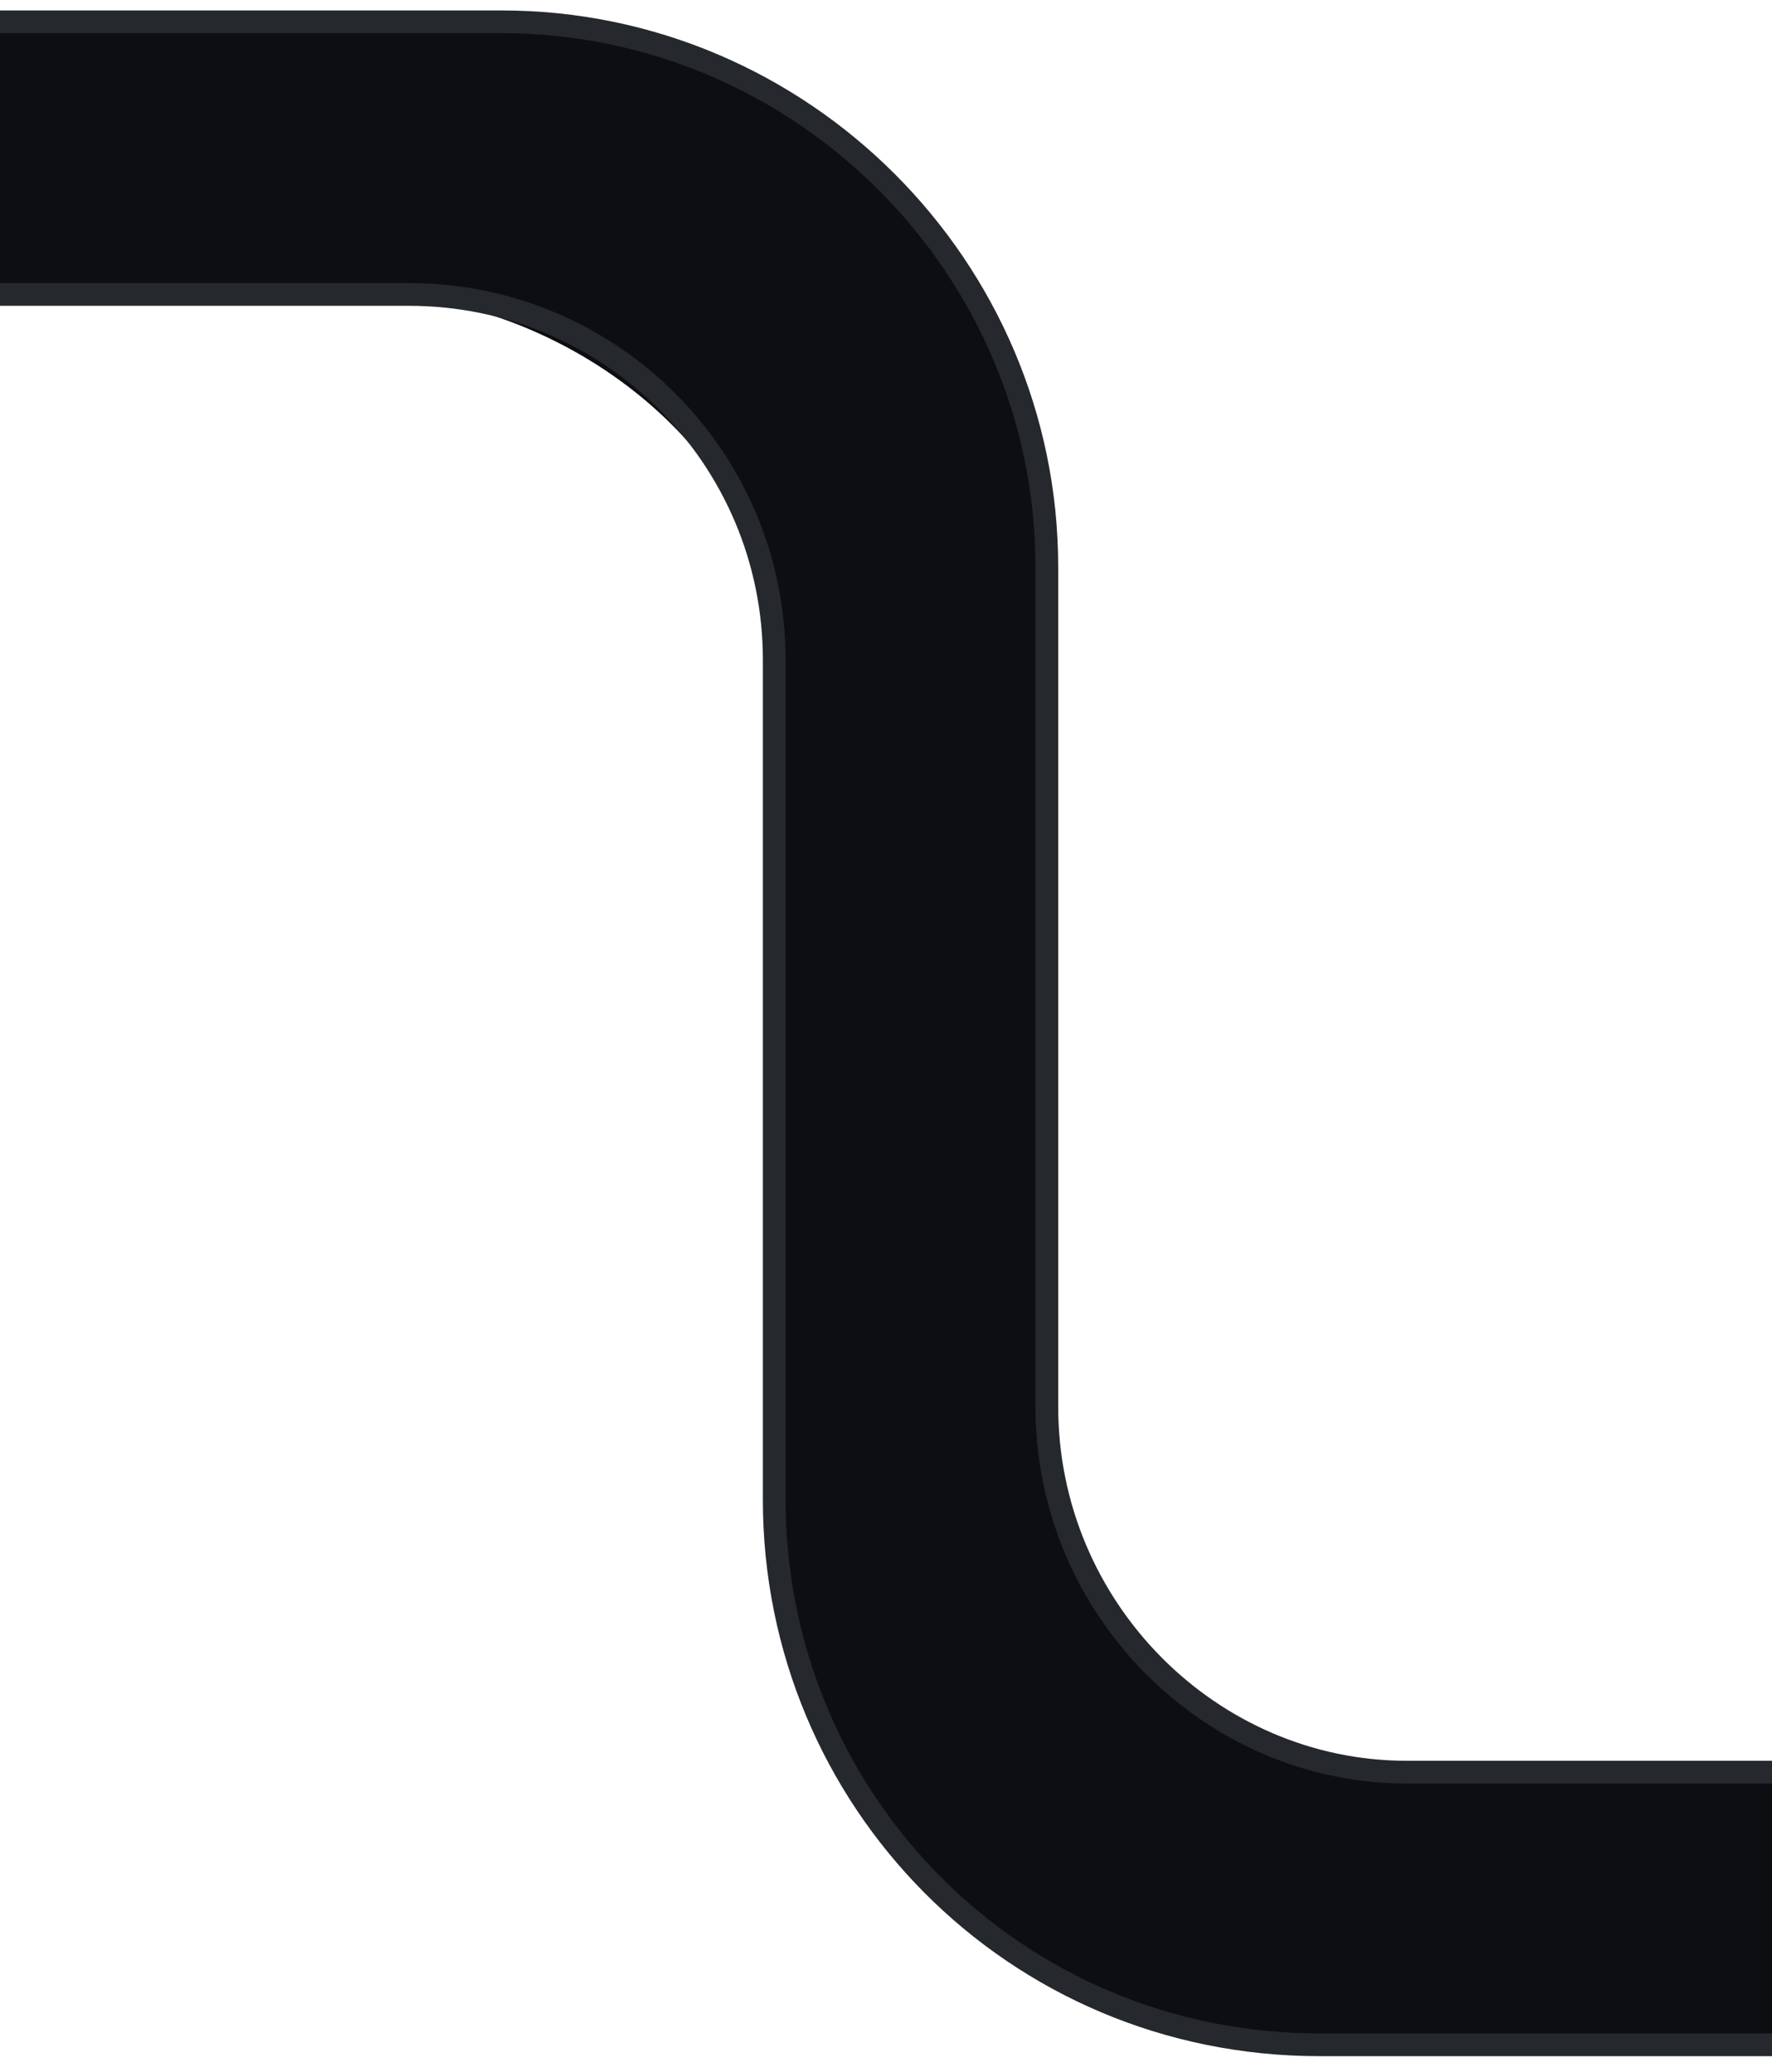
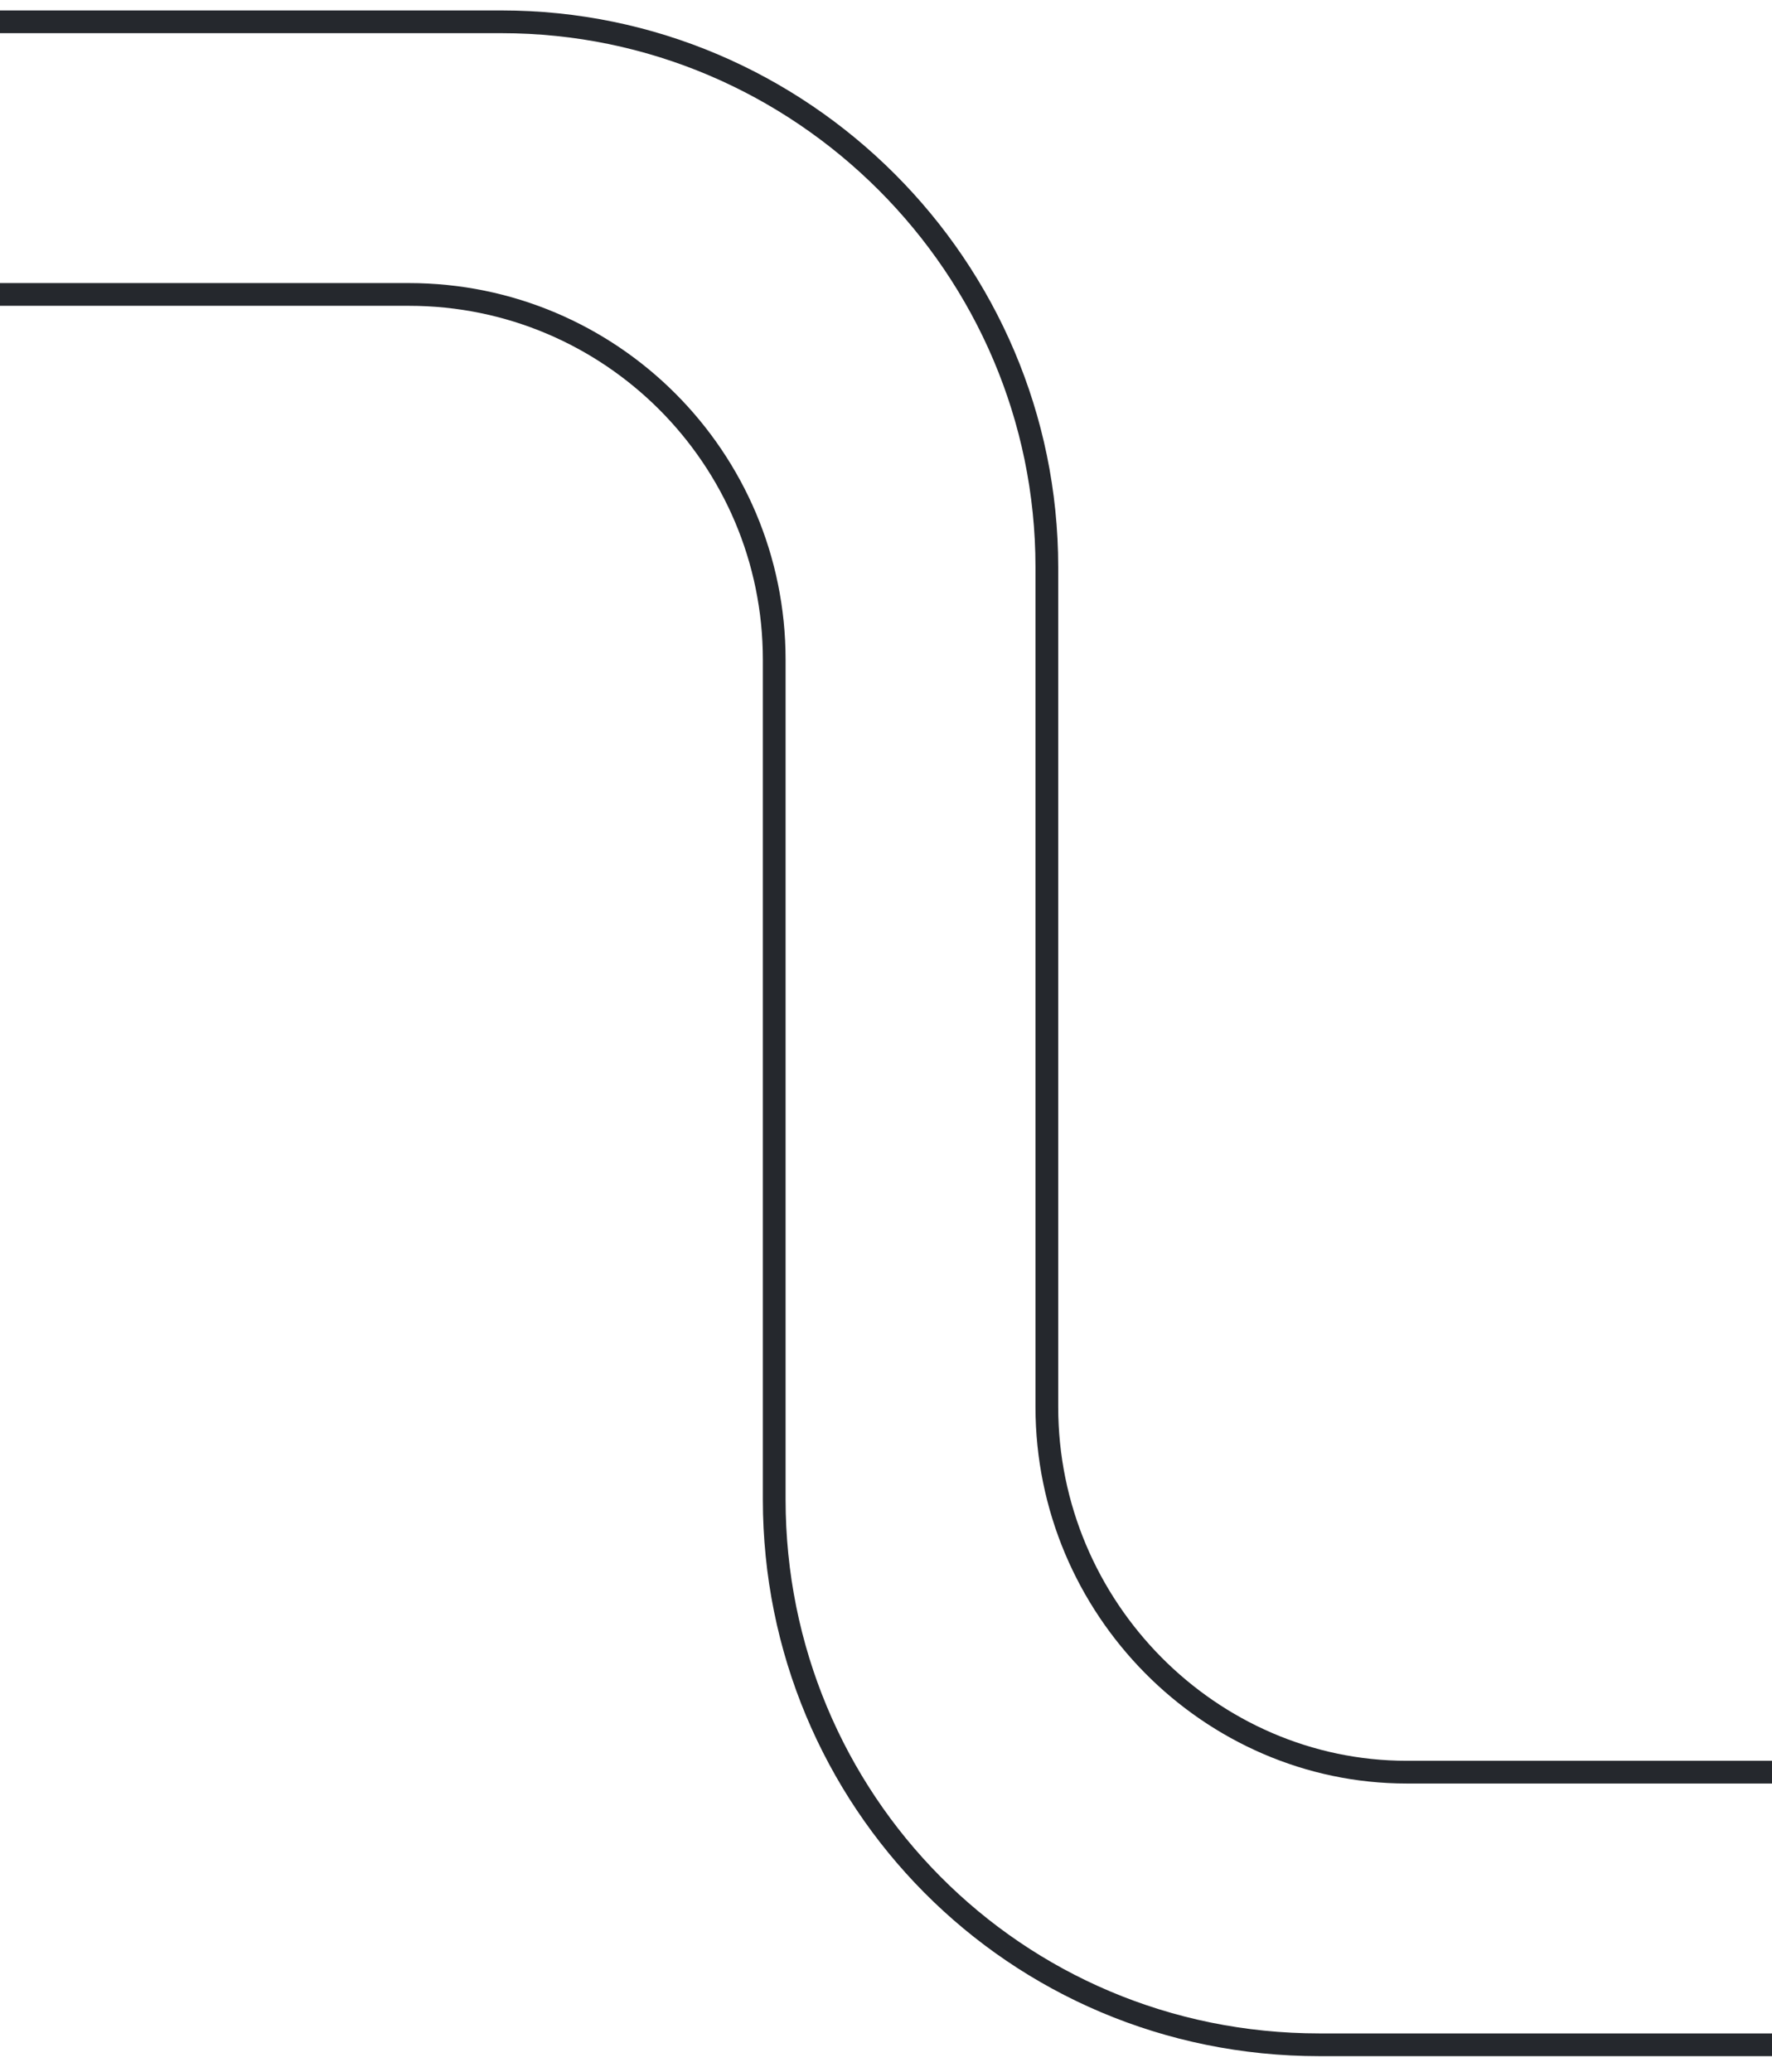
<svg xmlns="http://www.w3.org/2000/svg" xml:space="preserve" style="fill-rule:evenodd;clip-rule:evenodd" viewBox="0 0 325 380">
-   <path d="M325 325v50h-92c-44-1-92-46-92-101l1-154c0-37-39-66-75-66H0V4h86s111-2 107 111c-3 115-1 151-1 151s5 48 52 59c13 3 81 0 81 0Z" style="fill:#0d0e12;fill-rule:nonzero" />
  <path d="M0 54h75c37 0 67 30 67 67v154c0 55 44 100 100 100h83" style="fill:none;fill-rule:nonzero;stroke:#25282d;stroke-width:4.17px" />
  <path d="M0 4h92c55 0 100 45 100 100v154c0 37 30 67 66 67h67" style="fill:none;fill-rule:nonzero;stroke:#25282d;stroke-width:4.17px" />
</svg>